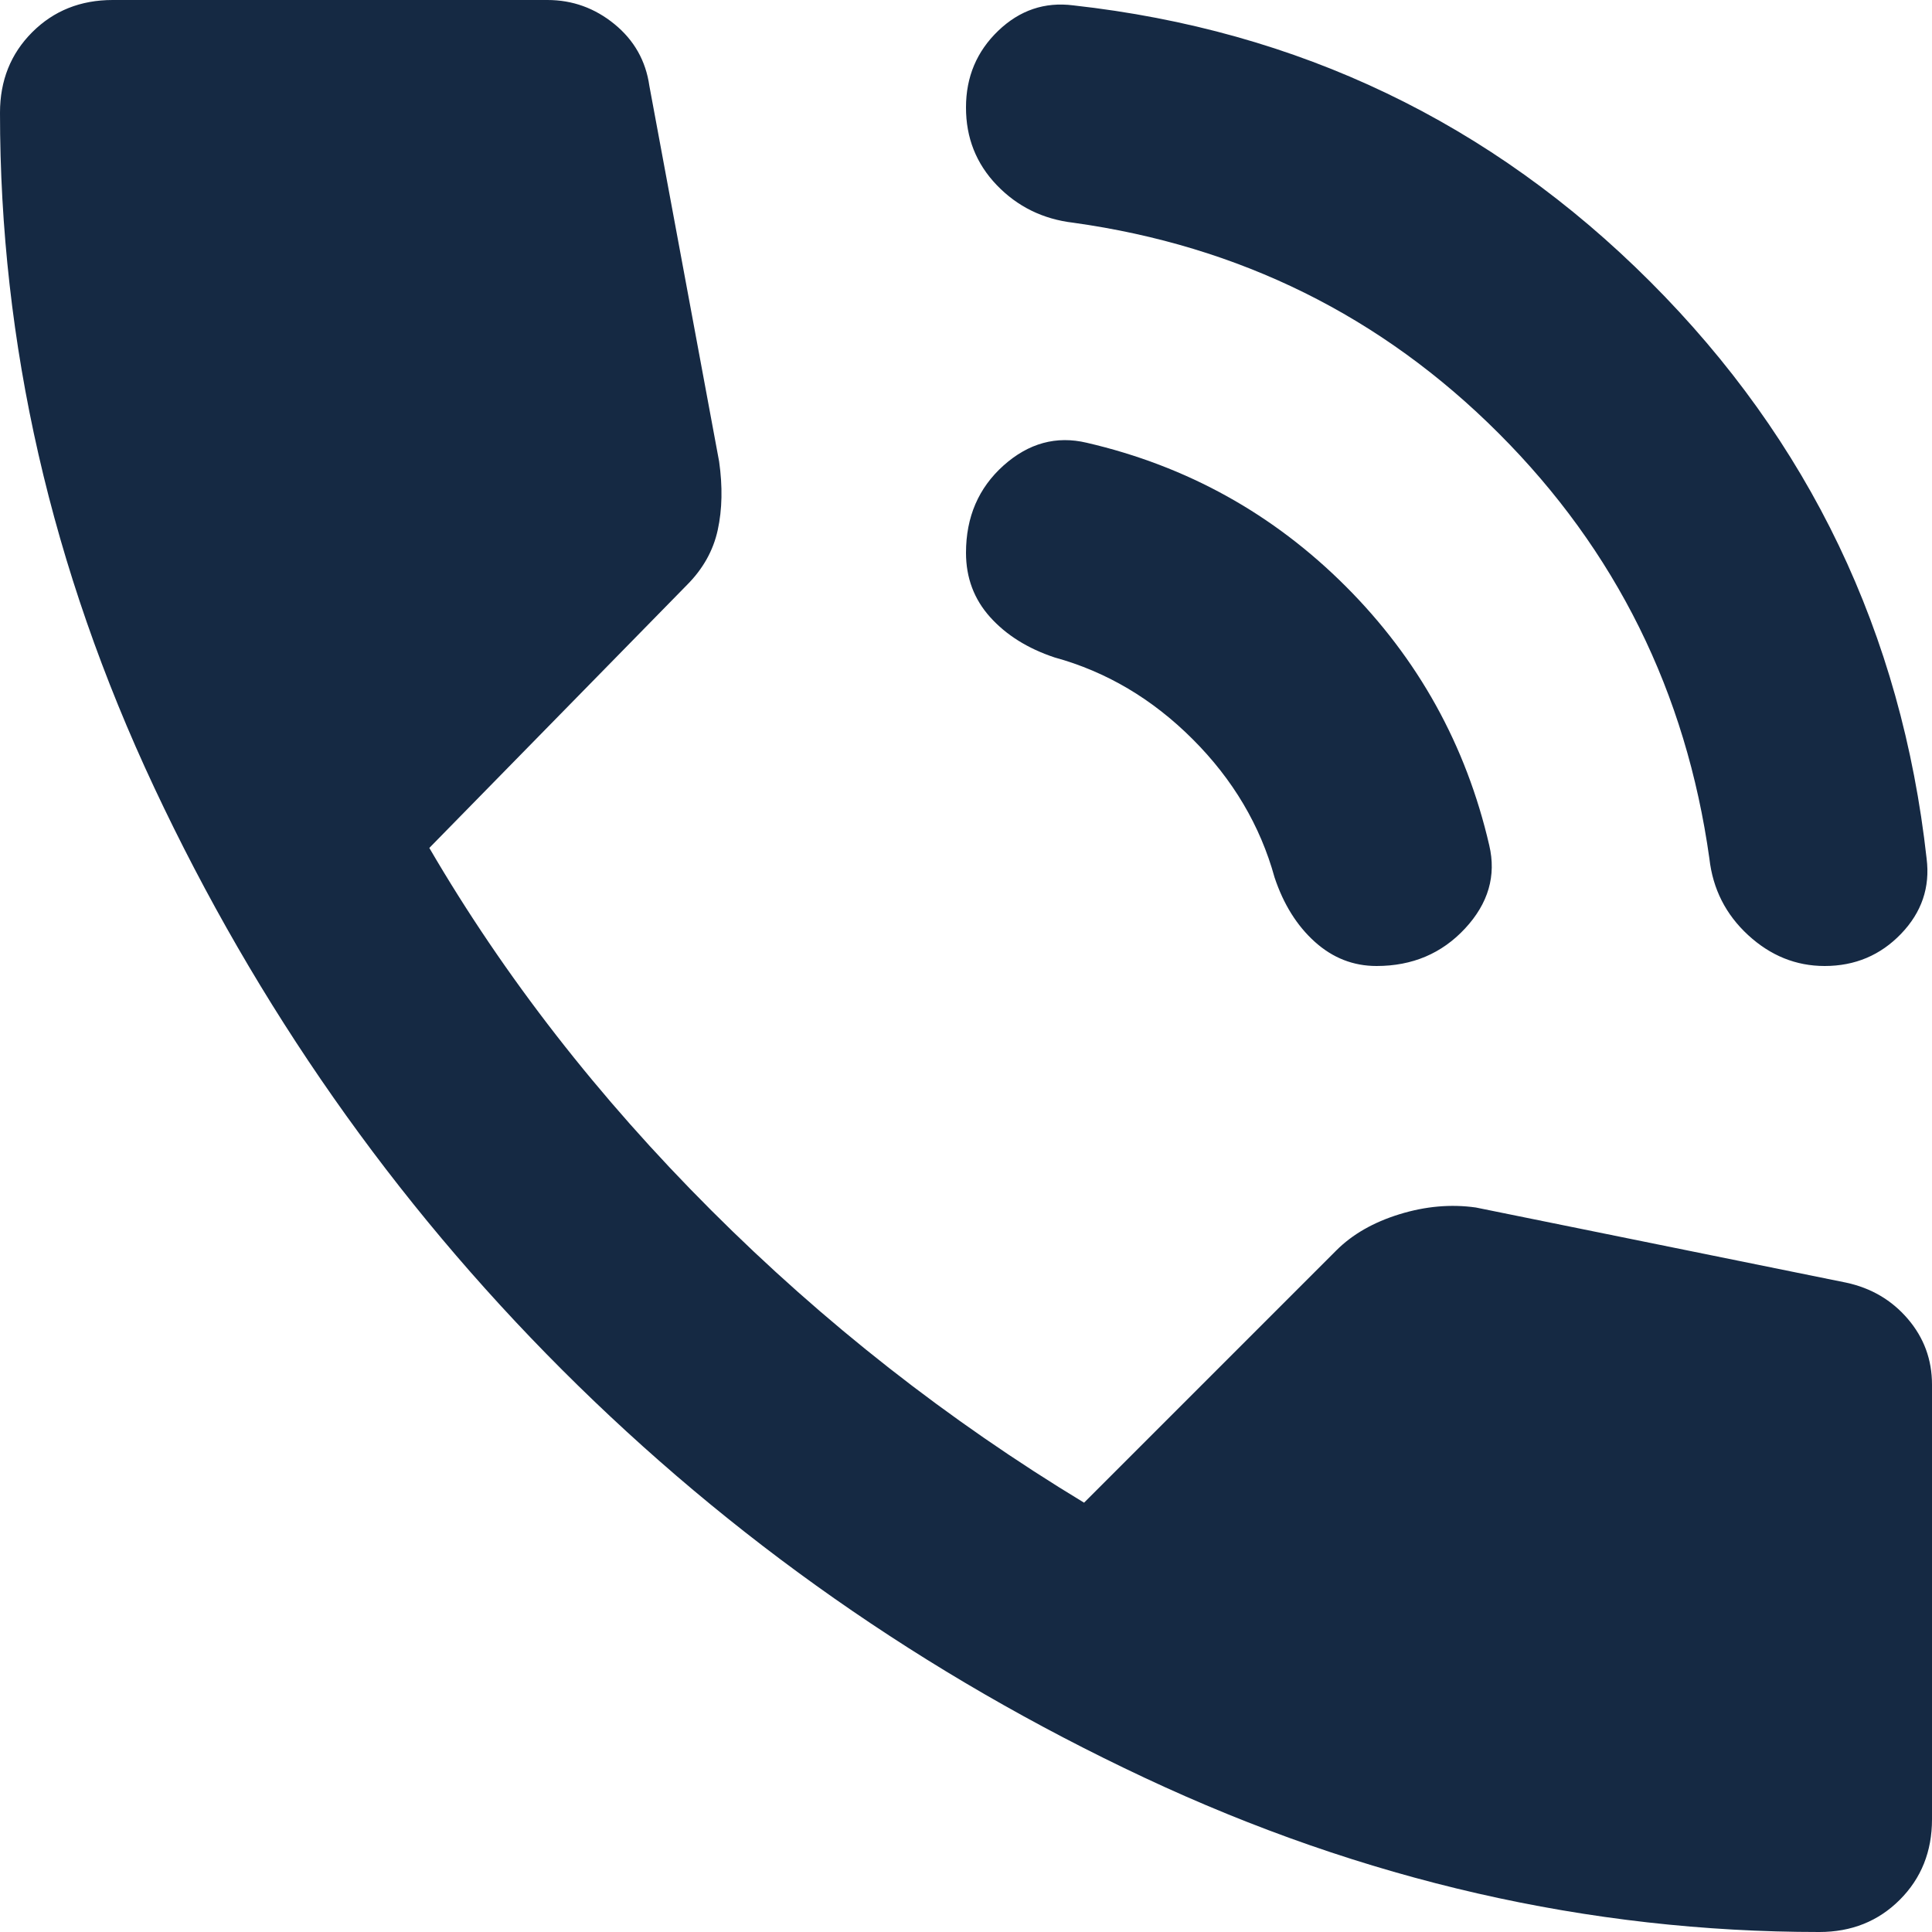
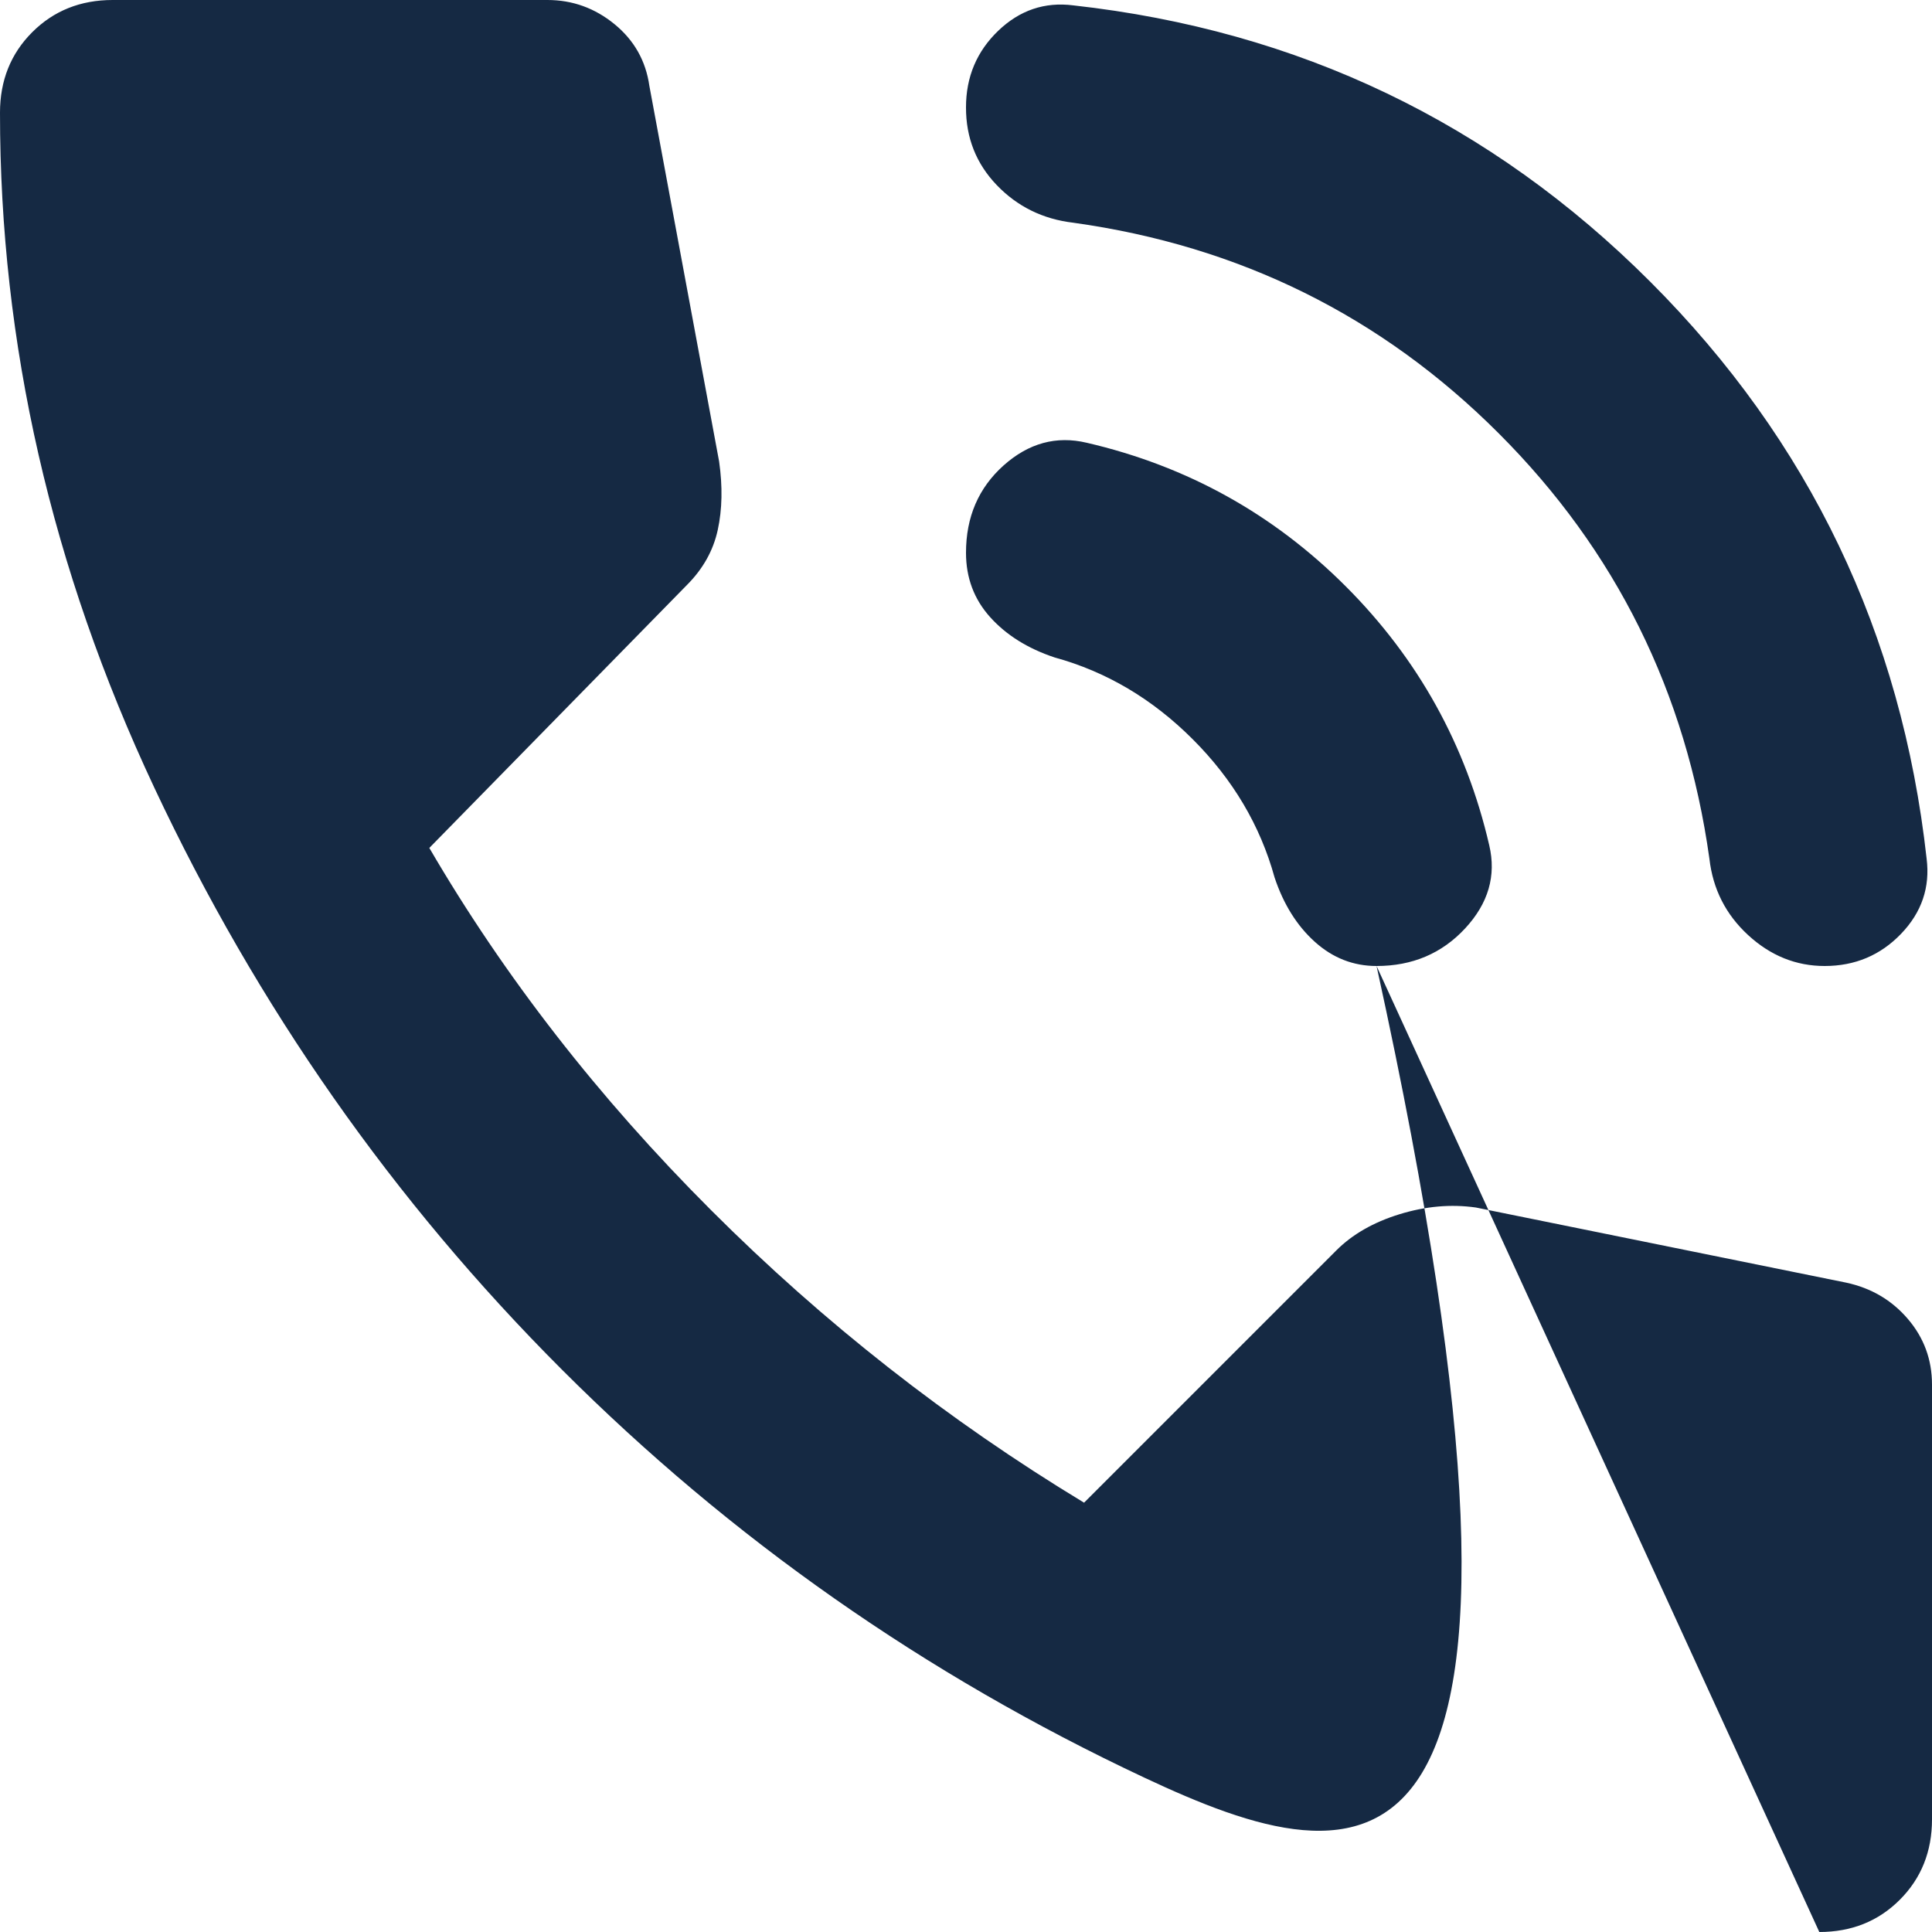
<svg xmlns="http://www.w3.org/2000/svg" width="46" height="46" viewBox="0 0 46 46" fill="none">
-   <path d="M43.444 23C42.763 23 42.156 22.755 41.622 22.264C41.089 21.773 40.782 21.167 40.7 20.444C40.146 16.483 38.474 13.107 35.683 10.317C32.893 7.526 29.517 5.855 25.556 5.303C24.831 5.218 24.224 4.919 23.733 4.408C23.243 3.897 22.998 3.28 23 2.556C23 1.831 23.256 1.224 23.767 0.733C24.278 0.243 24.874 0.041 25.556 0.128C30.922 0.724 35.501 2.918 39.292 6.708C43.082 10.499 45.276 15.078 45.872 20.444C45.957 21.126 45.755 21.722 45.264 22.233C44.773 22.744 44.167 23 43.444 23ZM32.775 23C32.221 23 31.732 22.808 31.306 22.425C30.88 22.042 30.56 21.531 30.347 20.892C30.006 19.657 29.357 18.559 28.397 17.6C27.438 16.641 26.342 15.992 25.108 15.653C24.469 15.44 23.958 15.12 23.575 14.694C23.192 14.268 23 13.757 23 13.161C23 12.309 23.298 11.617 23.894 11.083C24.491 10.55 25.151 10.37 25.875 10.542C28.26 11.095 30.316 12.235 32.042 13.961C33.767 15.687 34.906 17.741 35.458 20.125C35.629 20.849 35.437 21.509 34.883 22.106C34.33 22.702 33.627 23 32.775 23ZM43.317 46C37.822 46 32.466 44.775 27.247 42.325C22.029 39.875 17.408 36.638 13.383 32.614C9.359 28.59 6.122 23.969 3.672 18.75C1.222 13.532 -0.002 8.176 1.77593e-06 2.683C1.77593e-06 1.917 0.256 1.278 0.767 0.767C1.278 0.256 1.917 0 2.683 0H13.033C13.63 0 14.162 0.192 14.631 0.575C15.099 0.958 15.376 1.448 15.461 2.044L17.122 10.989C17.207 11.585 17.196 12.129 17.089 12.619C16.982 13.11 16.737 13.546 16.356 13.928L10.222 20.189C12.011 23.256 14.247 26.131 16.931 28.814C19.614 31.497 22.574 33.819 25.811 35.778L31.817 29.772C32.2 29.389 32.701 29.102 33.319 28.911C33.938 28.72 34.544 28.666 35.139 28.75L43.956 30.539C44.552 30.667 45.042 30.955 45.425 31.403C45.808 31.851 46 32.372 46 32.967V43.317C46 44.083 45.744 44.722 45.233 45.233C44.722 45.744 44.083 46 43.317 46Z" fill="#152943" />
+   <path d="M43.444 23C42.763 23 42.156 22.755 41.622 22.264C41.089 21.773 40.782 21.167 40.7 20.444C40.146 16.483 38.474 13.107 35.683 10.317C32.893 7.526 29.517 5.855 25.556 5.303C24.831 5.218 24.224 4.919 23.733 4.408C23.243 3.897 22.998 3.28 23 2.556C23 1.831 23.256 1.224 23.767 0.733C24.278 0.243 24.874 0.041 25.556 0.128C30.922 0.724 35.501 2.918 39.292 6.708C43.082 10.499 45.276 15.078 45.872 20.444C45.957 21.126 45.755 21.722 45.264 22.233C44.773 22.744 44.167 23 43.444 23ZM32.775 23C32.221 23 31.732 22.808 31.306 22.425C30.88 22.042 30.56 21.531 30.347 20.892C30.006 19.657 29.357 18.559 28.397 17.6C27.438 16.641 26.342 15.992 25.108 15.653C24.469 15.44 23.958 15.12 23.575 14.694C23.192 14.268 23 13.757 23 13.161C23 12.309 23.298 11.617 23.894 11.083C24.491 10.55 25.151 10.37 25.875 10.542C28.26 11.095 30.316 12.235 32.042 13.961C33.767 15.687 34.906 17.741 35.458 20.125C35.629 20.849 35.437 21.509 34.883 22.106C34.33 22.702 33.627 23 32.775 23ZC37.822 46 32.466 44.775 27.247 42.325C22.029 39.875 17.408 36.638 13.383 32.614C9.359 28.59 6.122 23.969 3.672 18.75C1.222 13.532 -0.002 8.176 1.77593e-06 2.683C1.77593e-06 1.917 0.256 1.278 0.767 0.767C1.278 0.256 1.917 0 2.683 0H13.033C13.63 0 14.162 0.192 14.631 0.575C15.099 0.958 15.376 1.448 15.461 2.044L17.122 10.989C17.207 11.585 17.196 12.129 17.089 12.619C16.982 13.11 16.737 13.546 16.356 13.928L10.222 20.189C12.011 23.256 14.247 26.131 16.931 28.814C19.614 31.497 22.574 33.819 25.811 35.778L31.817 29.772C32.2 29.389 32.701 29.102 33.319 28.911C33.938 28.72 34.544 28.666 35.139 28.75L43.956 30.539C44.552 30.667 45.042 30.955 45.425 31.403C45.808 31.851 46 32.372 46 32.967V43.317C46 44.083 45.744 44.722 45.233 45.233C44.722 45.744 44.083 46 43.317 46Z" fill="#152943" />
</svg>